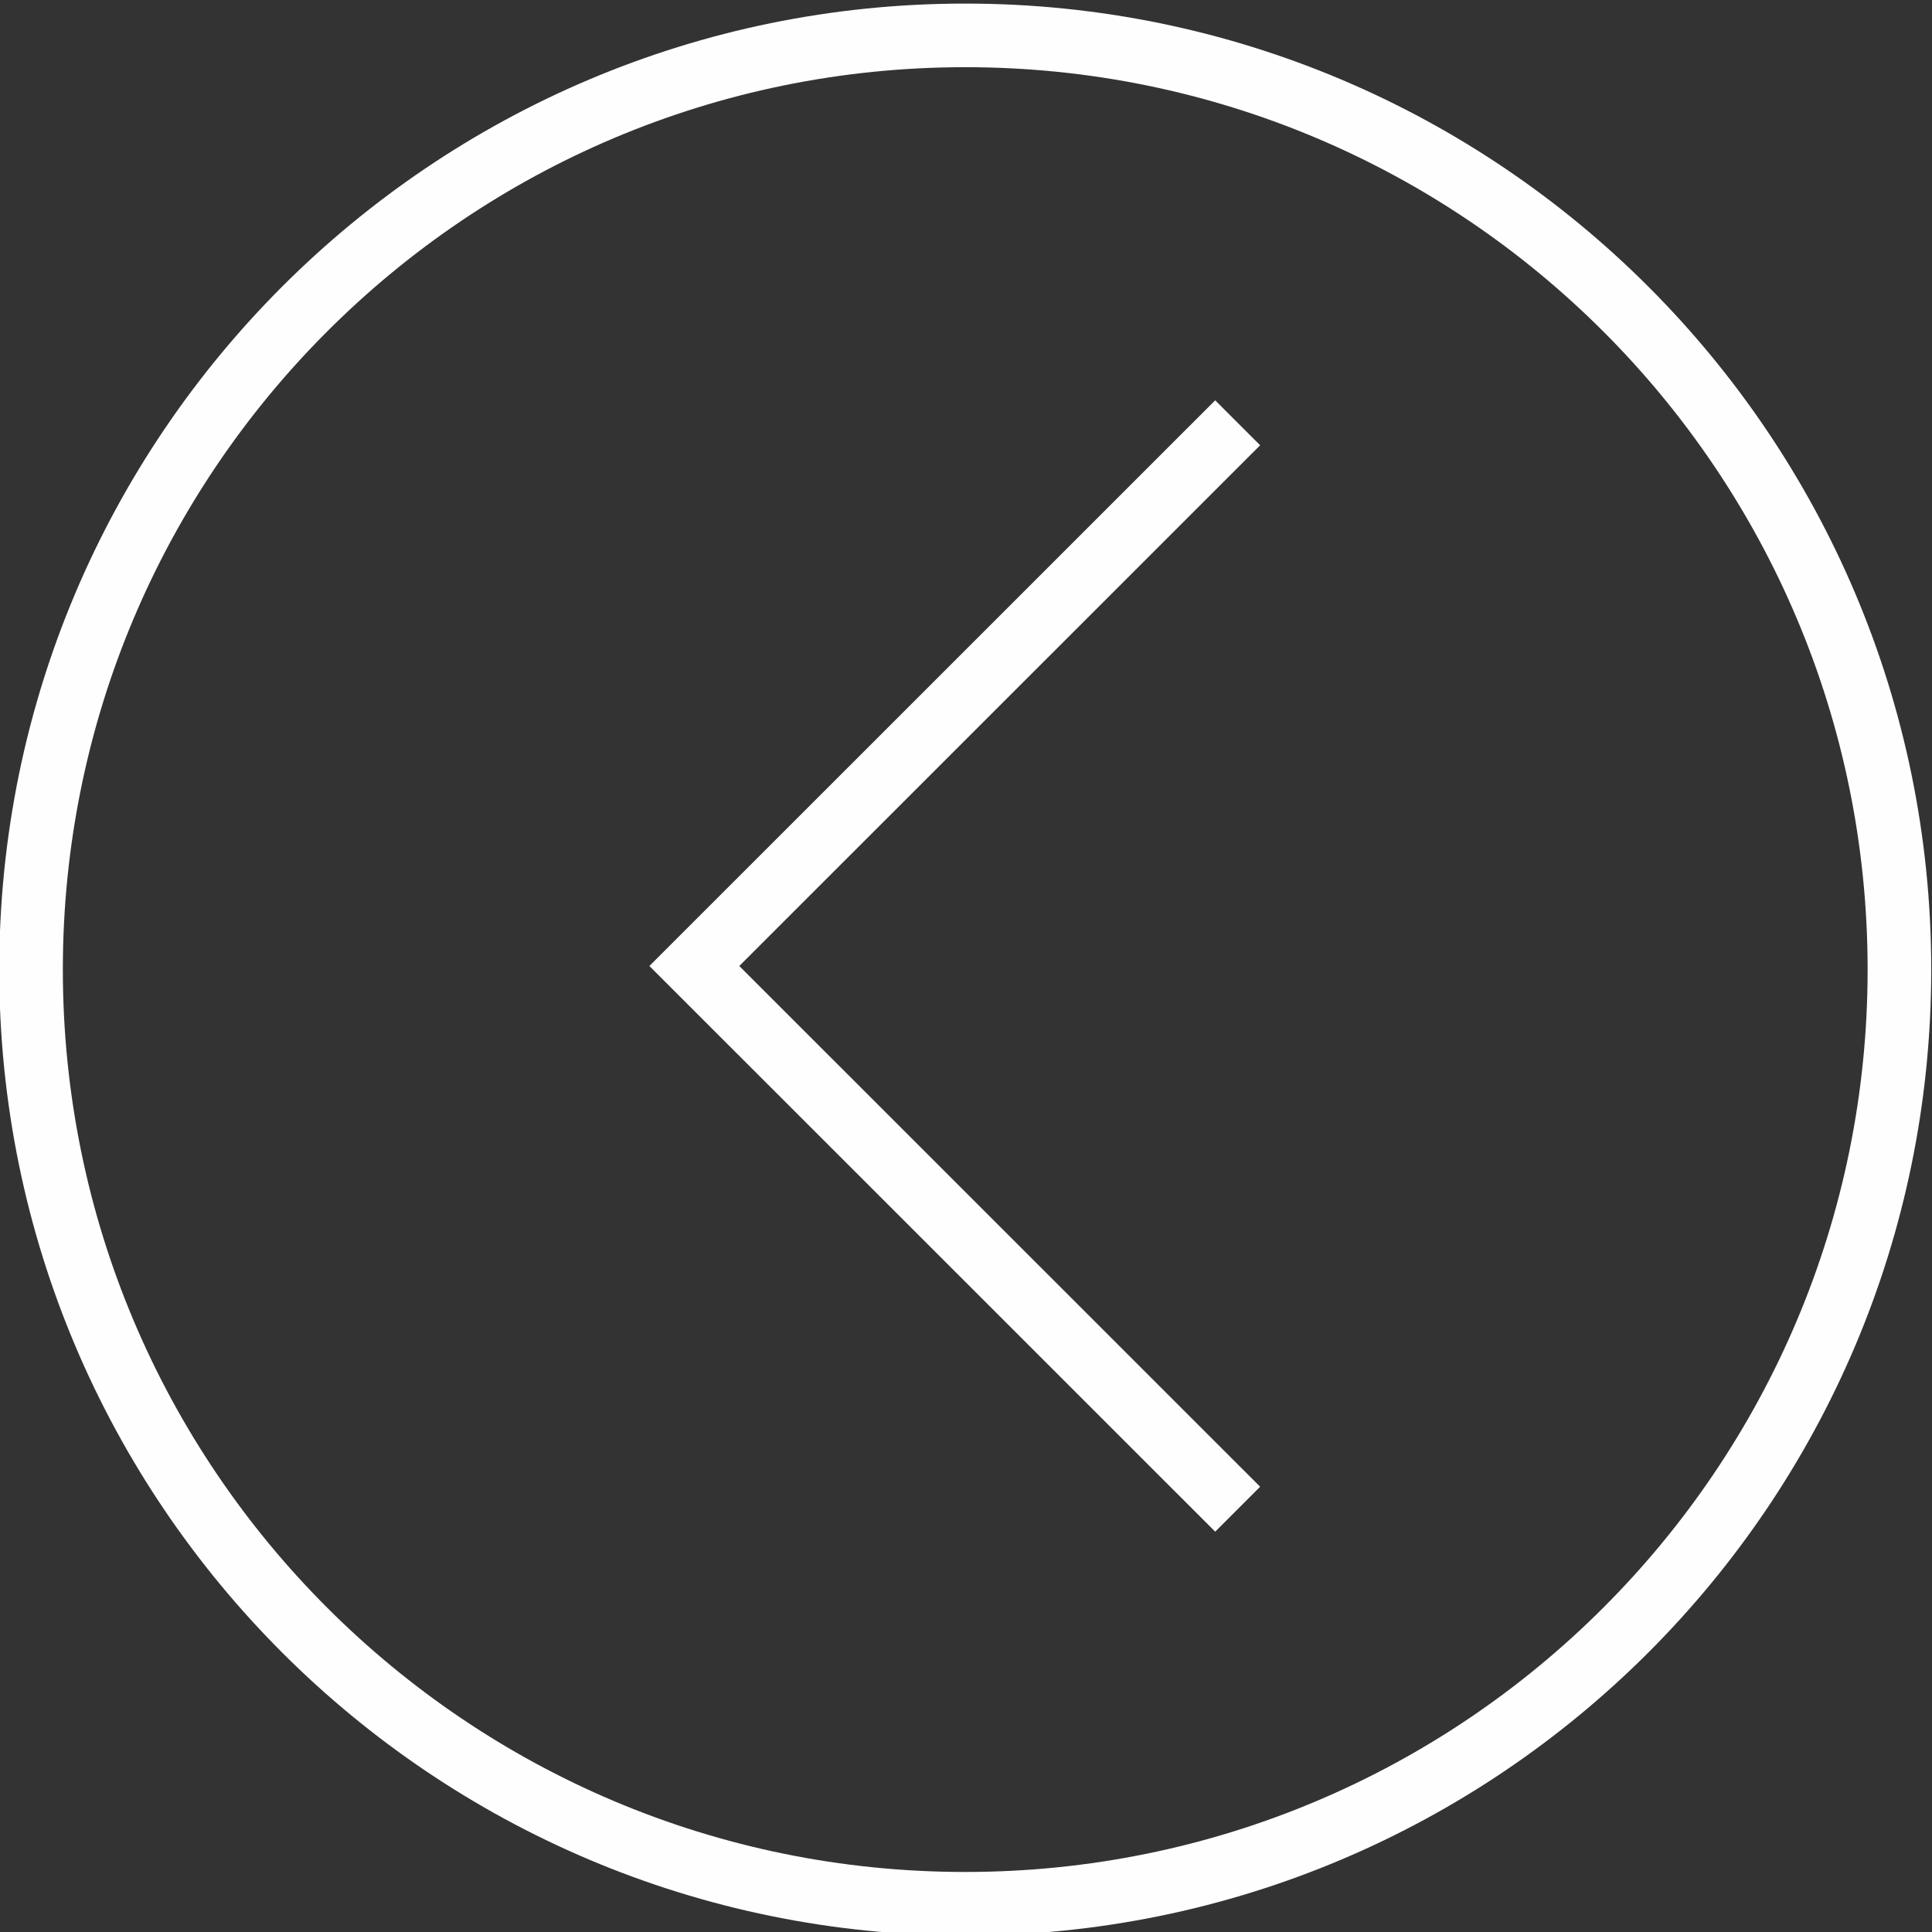
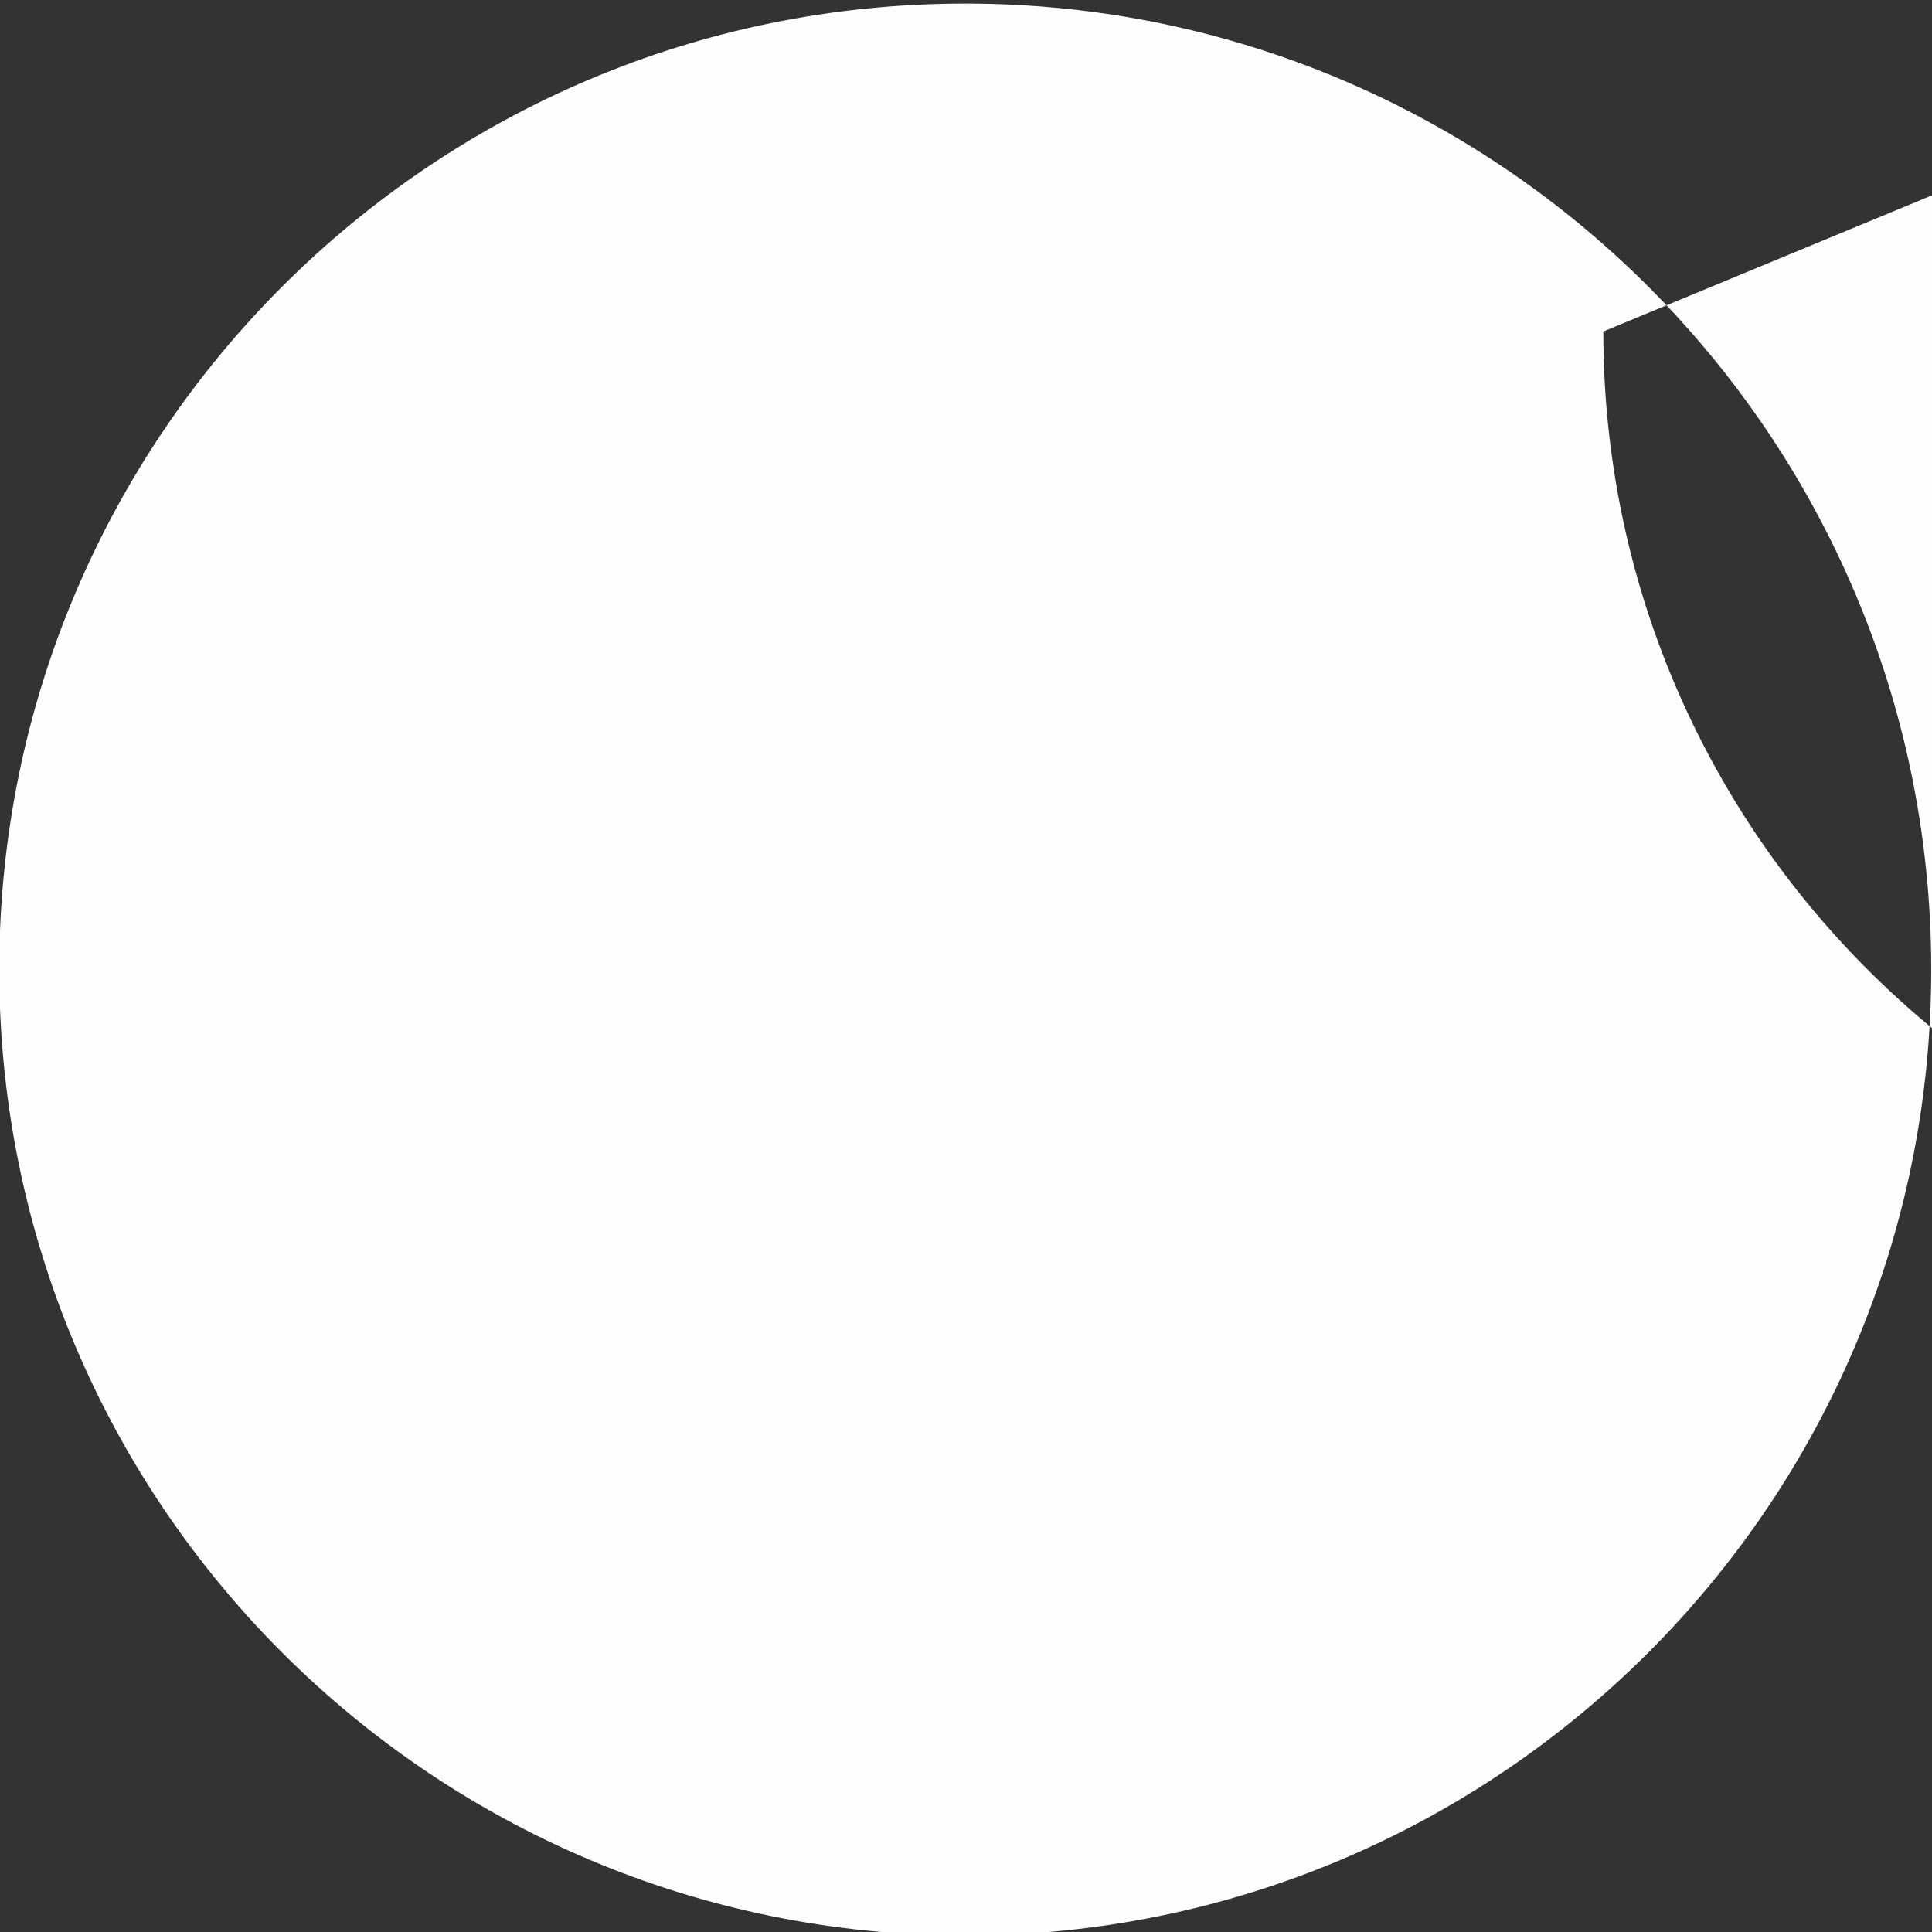
<svg xmlns="http://www.w3.org/2000/svg" xmlns:ns1="http://www.inkscape.org/namespaces/inkscape" xmlns:ns2="http://sodipodi.sourceforge.net/DTD/sodipodi-0.dtd" xml:space="preserve" width="147mm" height="147mm" version="1.1" style="shape-rendering:geometricPrecision; text-rendering:geometricPrecision; image-rendering:optimizeQuality; fill-rule:evenodd; clip-rule:evenodd" viewBox="0 0 14700 14700" id="svg2" ns1:version="0.91 r13725" ns2:docname="arrow_left.svg">
  <rect x="0" y="0" width="14700" height="14700" fill="#333333" stroke="none" />
  <ns2:namedview pagecolor="#ffffff" bordercolor="#666666" borderopacity="1" objecttolerance="10" gridtolerance="10" guidetolerance="10" ns1:pageopacity="0" ns1:pageshadow="2" ns1:window-width="1366" ns1:window-height="703" id="namedview12" showgrid="false" borderlayer="true" ns1:zoom="0.45309146" ns1:cx="261.5366" ns1:cy="260.43307" ns1:window-x="0" ns1:window-y="0" ns1:window-maximized="1" ns1:current-layer="svg2" />
  <defs id="defs4">
    <style type="text/css" id="style6">
    .fil0 {fill:#FEFEFE;fill-rule:nonzero}
   </style>
  </defs>
  <g id="Слой_x0020_1">
-     <polygon class="fil0" points="9246,11654 4941,7350 9246,3046 9588,3388 5625,7350 9588,11312 " id="polygon10" />
-   </g>
+     </g>
  <g style="clip-rule:evenodd;fill-rule:evenodd;image-rendering:optimizeQuality;shape-rendering:geometricPrecision;text-rendering:geometricPrecision" id="Слой_x0020_1-3" transform="translate(-5.844,27.226)">
-     <path ns1:connector-curvature="0" class="fil0" d="m 7350,0 c 2030,0 3867,823 5197,2153 1330,1330 2153,3167 2153,5197 0,2030 -823,3867 -2153,5197 -1330,1330 -3167,2153 -5197,2153 -2030,0 -3867,-823 -5197,-2153 C 823,11217 0,9380 0,7350 0,5320 823,3483 2153,2153 3483,823 5320,0 7350,0 Z m 4855,2495 C 10963,1252 9246,484 7350,484 5454,484 3737,1252 2495,2495 1252,3737 484,5454 484,7350 c 0,1896 768,3613 2011,4855 1242,1243 2959,2011 4855,2011 1896,0 3613,-768 4855,-2011 1243,-1242 2011,-2959 2011,-4855 0,-1896 -768,-3613 -2011,-4855 z" id="path10" style="fill:#fefefe;fill-rule:nonzero" />
+     <path ns1:connector-curvature="0" class="fil0" d="m 7350,0 c 2030,0 3867,823 5197,2153 1330,1330 2153,3167 2153,5197 0,2030 -823,3867 -2153,5197 -1330,1330 -3167,2153 -5197,2153 -2030,0 -3867,-823 -5197,-2153 C 823,11217 0,9380 0,7350 0,5320 823,3483 2153,2153 3483,823 5320,0 7350,0 Z m 4855,2495 c 0,1896 768,3613 2011,4855 1242,1243 2959,2011 4855,2011 1896,0 3613,-768 4855,-2011 1243,-1242 2011,-2959 2011,-4855 0,-1896 -768,-3613 -2011,-4855 z" id="path10" style="fill:#fefefe;fill-rule:nonzero" />
  </g>
</svg>